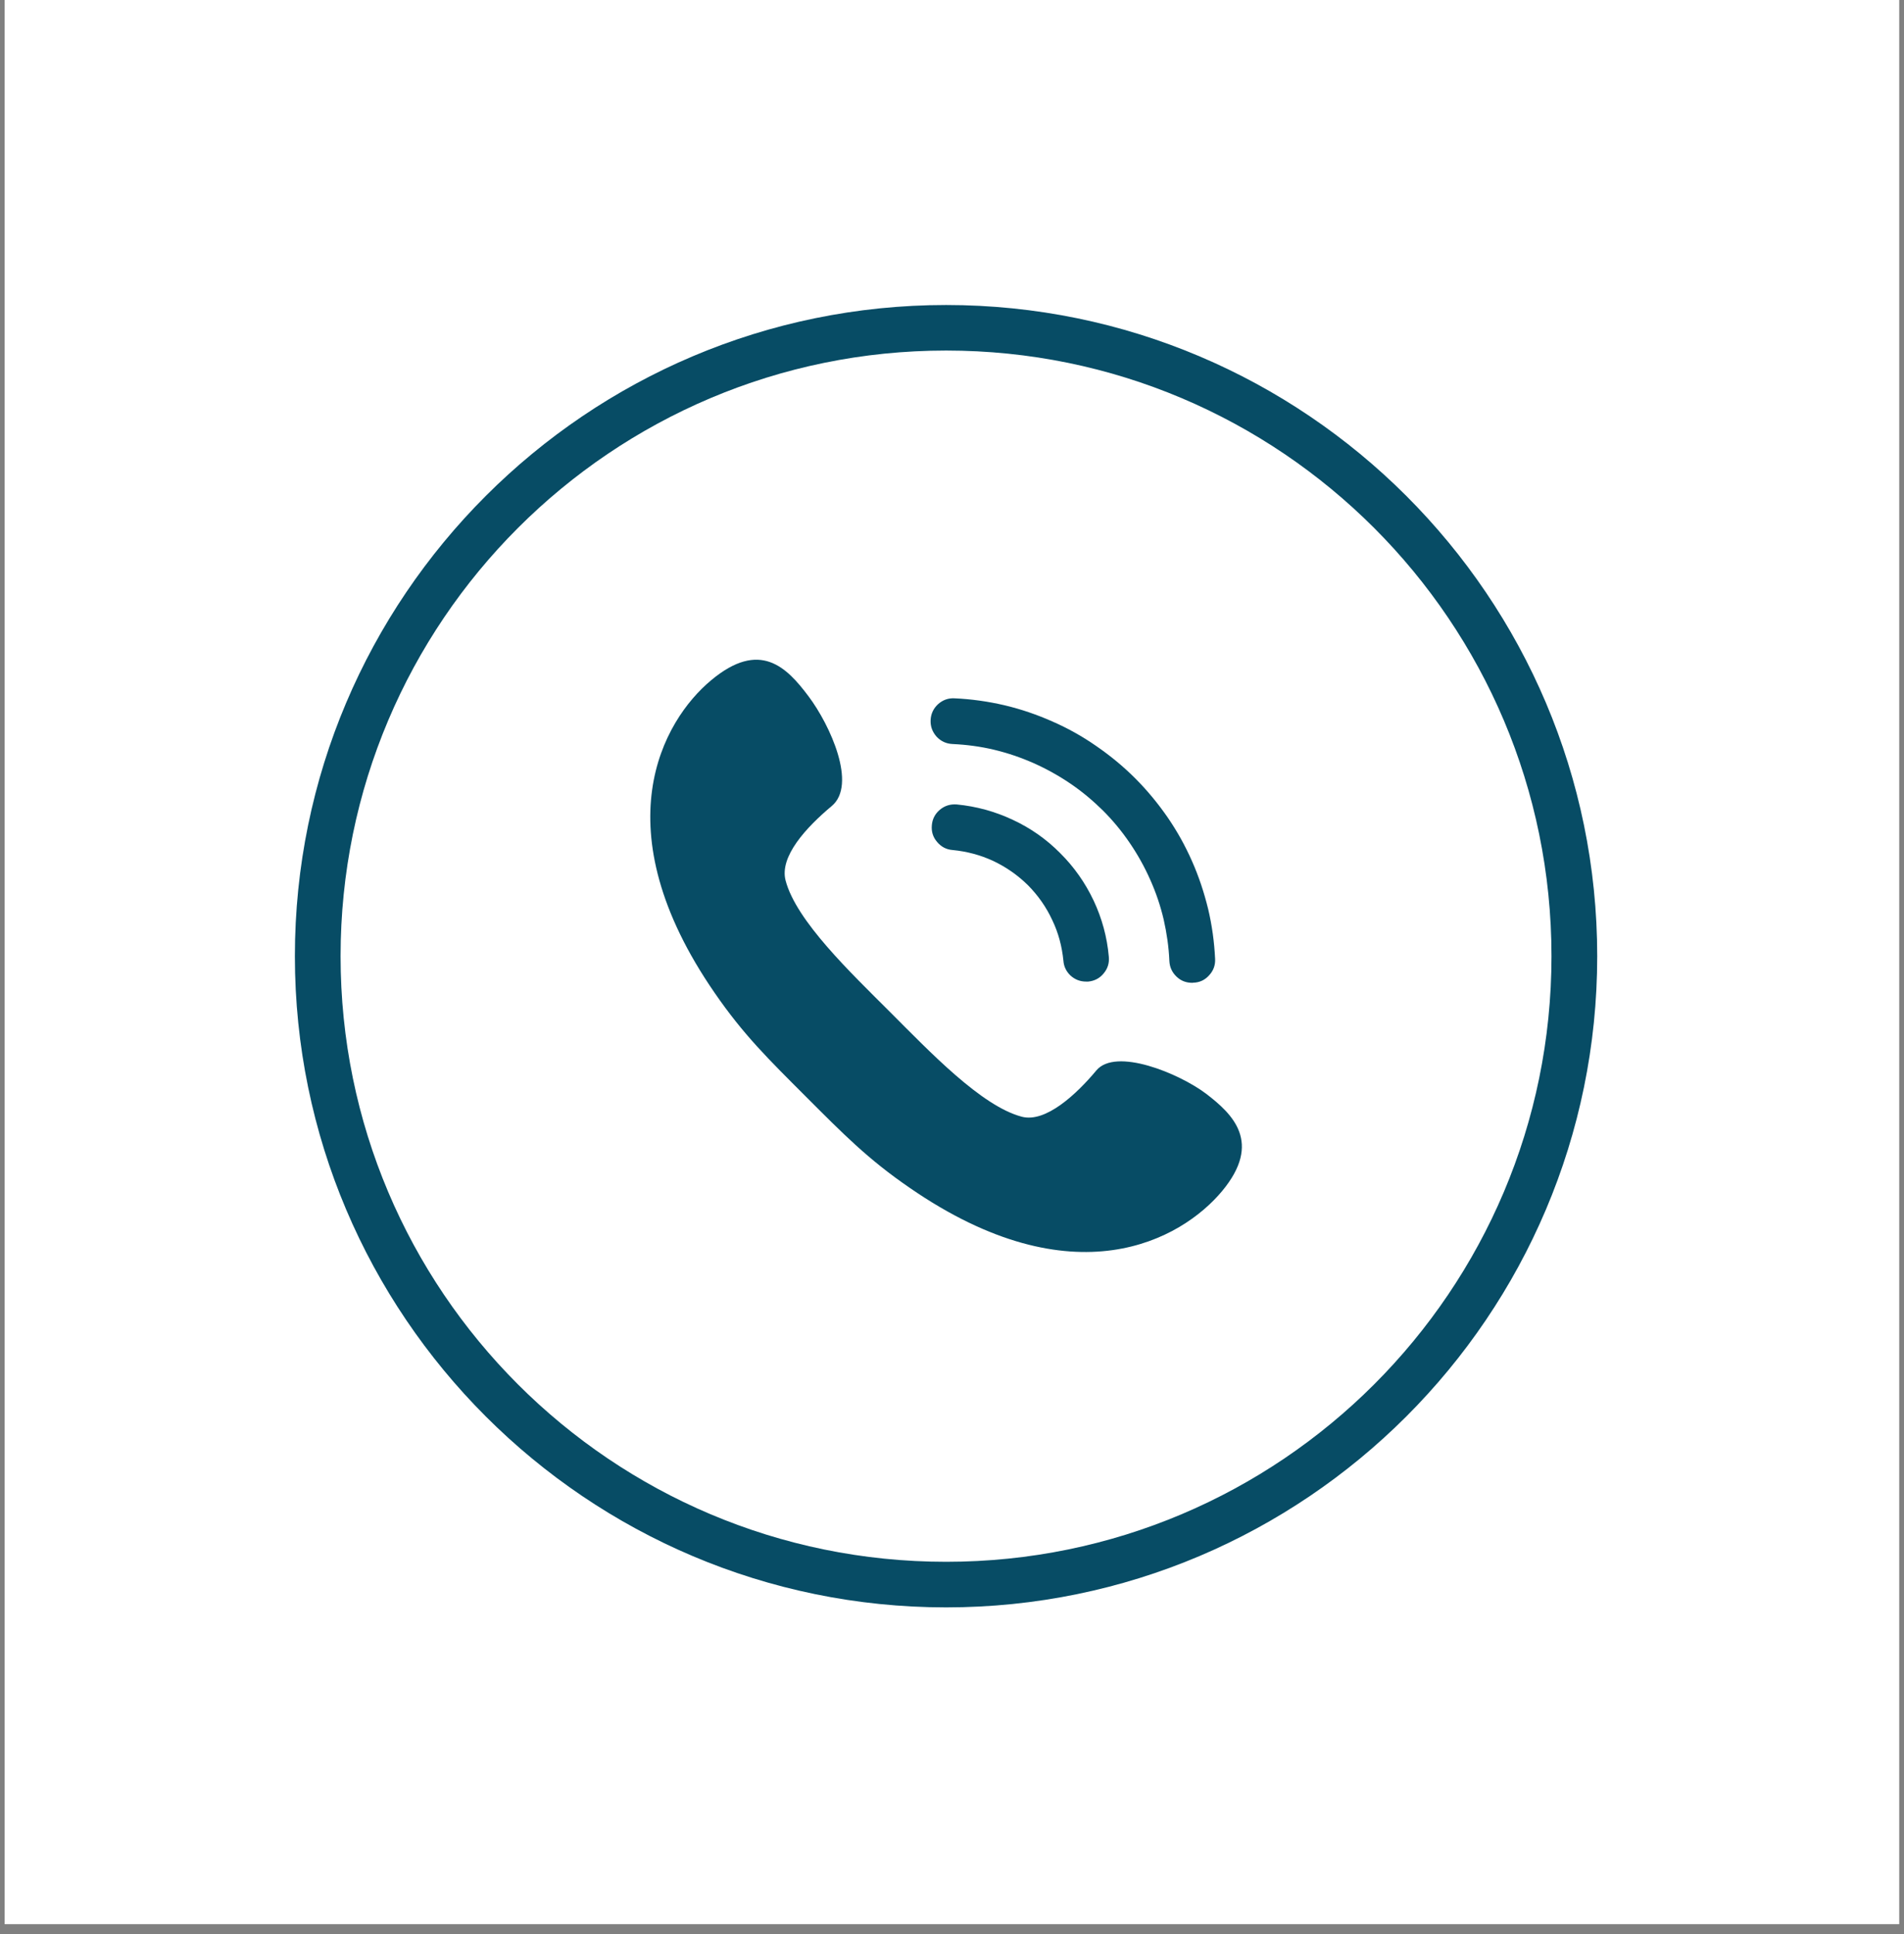
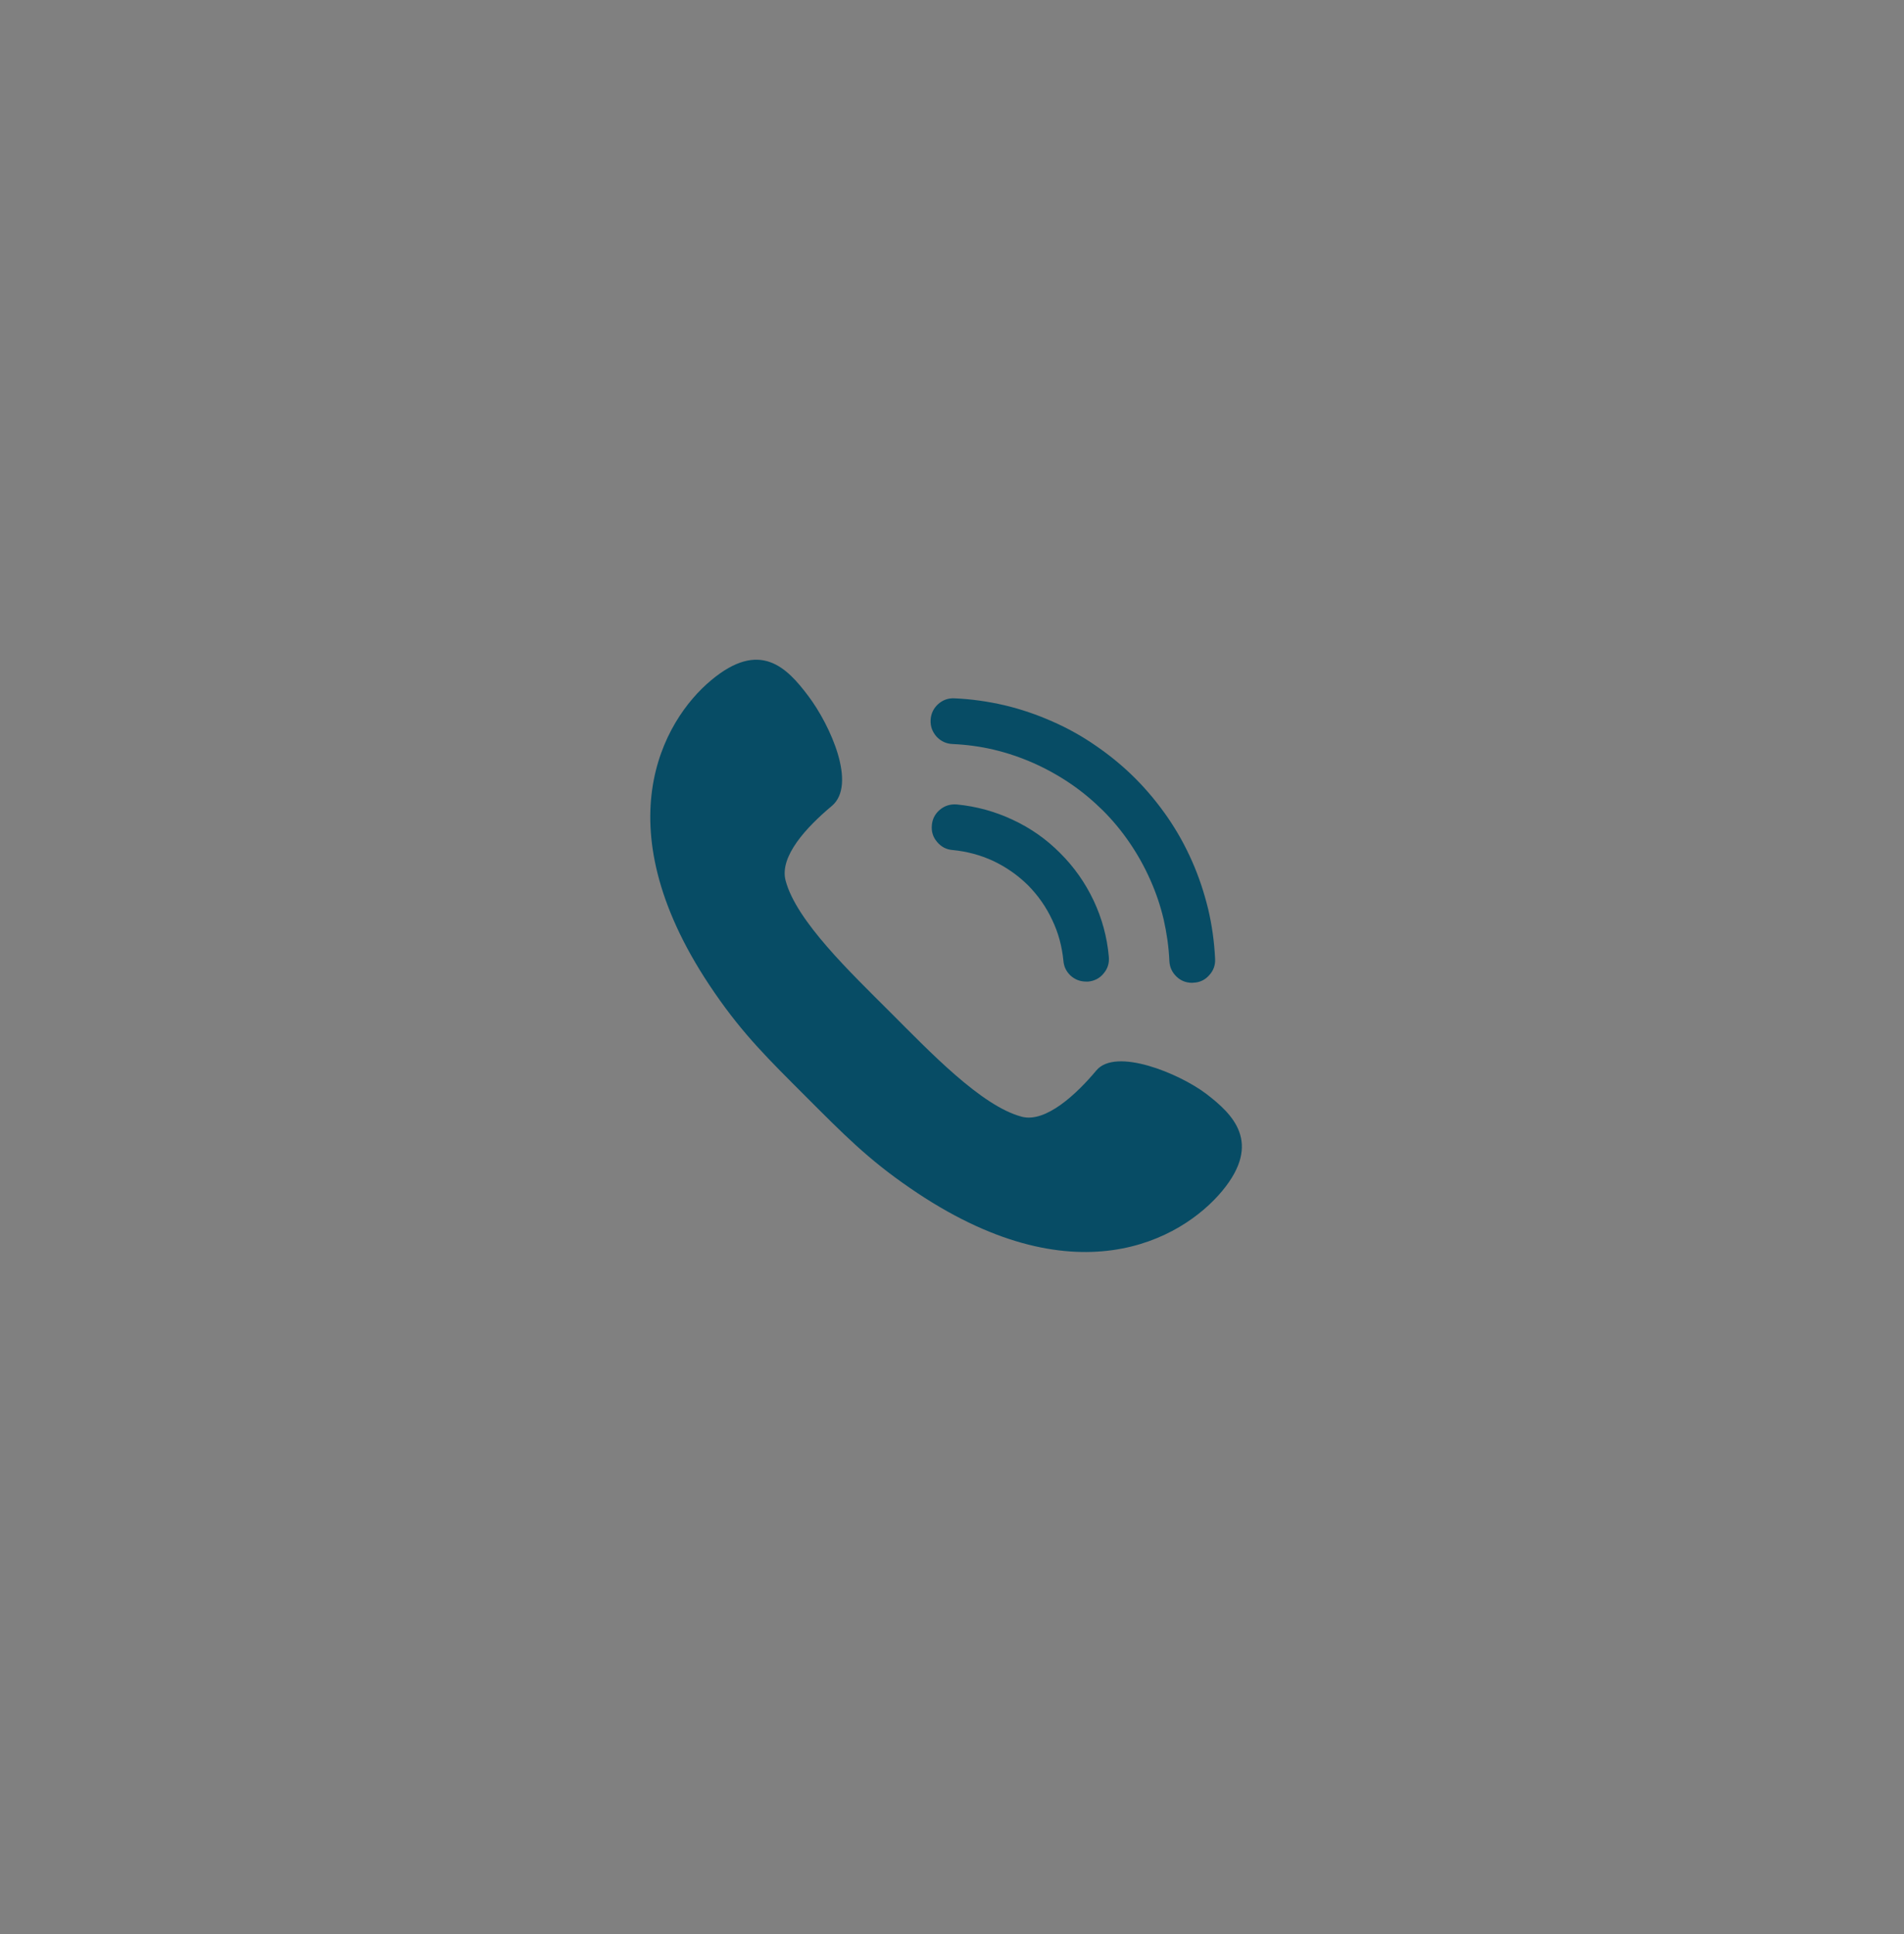
<svg xmlns="http://www.w3.org/2000/svg" width="64" zoomAndPan="magnify" viewBox="0 0 48 48.75" height="65" preserveAspectRatio="xMidYMid meet" version="1.2">
  <rect x="0" y="0" width="48" height="48.75" fill="#808080" stroke="none" />
  <defs>
    <clipPath id="13b808d5ba">
-       <path d="M 0.121 0 L 47.875 0 L 47.875 48.5 L 0.121 48.5 Z M 0.121 0 " />
-     </clipPath>
+       </clipPath>
    <clipPath id="82fa594f73">
      <path d="M 7.434 7.688 L 40.266 7.688 L 40.266 40.516 L 7.434 40.516 Z M 7.434 7.688 " />
    </clipPath>
  </defs>
  <g id="384d22dcf1">
    <g clip-rule="nonzero" clip-path="url(#13b808d5ba)">
      <path style=" stroke:none;fill-rule:nonzero;fill:#ffffff;fill-opacity:1;" d="M 0.121 0 L 47.879 0 L 47.879 48.5 L 0.121 48.5 Z M 0.121 0 " />
-       <path style=" stroke:none;fill-rule:nonzero;fill:#ffffff;fill-opacity:1;" d="M 0.121 0 L 47.879 0 L 47.879 48.5 L 0.121 48.5 Z M 0.121 0 " />
    </g>
    <g clip-rule="nonzero" clip-path="url(#82fa594f73)">
-       <path style=" stroke:none;fill-rule:nonzero;fill:#074c65;fill-opacity:1;" d="M 23.852 7.688 C 14.797 7.688 7.434 15.047 7.434 24.102 C 7.434 33.156 14.797 40.516 23.852 40.516 C 32.902 40.516 40.266 33.156 40.266 24.102 C 40.266 15.047 32.902 7.688 23.852 7.688 Z M 23.852 39.367 C 15.422 39.367 8.586 32.531 8.586 24.102 C 8.586 15.672 15.422 8.836 23.852 8.836 C 32.277 8.836 39.113 15.672 39.113 24.102 C 39.113 32.531 32.277 39.367 23.852 39.367 Z M 23.852 39.367 " />
-     </g>
+       </g>
    <path style=" stroke:none;fill-rule:nonzero;fill:#074c65;fill-opacity:1;" d="M 30.809 30.023 C 31.828 28.797 31.078 28.082 30.402 27.566 C 29.723 27.055 28.125 26.395 27.637 26.984 C 27.145 27.574 26.363 28.309 25.758 28.148 C 24.738 27.879 23.434 26.504 22.441 25.512 C 21.449 24.52 20.074 23.215 19.805 22.195 C 19.645 21.59 20.328 20.852 20.969 20.316 C 21.609 19.781 20.934 18.285 20.383 17.551 C 19.832 16.816 19.156 16.121 17.93 17.145 C 16.703 18.164 15.156 20.879 18.012 25.02 C 18.742 26.082 19.371 26.695 20.312 27.637 C 21.258 28.582 21.871 29.211 22.934 29.941 C 27.074 32.797 29.789 31.246 30.809 30.023 Z M 30.809 30.023 " />
    <path style=" stroke:none;fill-rule:nonzero;fill:#074c65;fill-opacity:1;" d="M 27.379 24.742 C 27.23 24.742 27.102 24.691 26.992 24.594 C 26.883 24.492 26.82 24.367 26.809 24.219 C 26.773 23.859 26.684 23.516 26.527 23.191 C 26.375 22.863 26.172 22.574 25.918 22.316 C 25.66 22.062 25.371 21.859 25.043 21.703 C 24.715 21.551 24.375 21.461 24.016 21.426 C 23.855 21.414 23.727 21.344 23.625 21.223 C 23.52 21.102 23.477 20.961 23.492 20.801 C 23.504 20.645 23.574 20.512 23.695 20.41 C 23.816 20.309 23.957 20.266 24.117 20.277 C 24.609 20.324 25.082 20.453 25.531 20.664 C 25.977 20.871 26.379 21.152 26.727 21.504 C 27.078 21.852 27.359 22.254 27.57 22.699 C 27.781 23.148 27.91 23.621 27.953 24.113 C 27.969 24.273 27.926 24.414 27.824 24.535 C 27.723 24.66 27.59 24.727 27.434 24.742 Z M 27.379 24.742 " />
    <path style=" stroke:none;fill-rule:nonzero;fill:#074c65;fill-opacity:1;" d="M 30.059 24.773 C 29.902 24.773 29.77 24.723 29.66 24.617 C 29.547 24.508 29.488 24.379 29.48 24.223 C 29.465 23.871 29.414 23.52 29.336 23.176 C 29.254 22.828 29.141 22.496 28.996 22.172 C 28.852 21.848 28.68 21.539 28.48 21.246 C 28.281 20.953 28.055 20.68 27.805 20.43 C 27.551 20.18 27.281 19.953 26.988 19.754 C 26.695 19.555 26.387 19.383 26.062 19.238 C 25.738 19.094 25.402 18.98 25.059 18.898 C 24.715 18.816 24.363 18.77 24.012 18.754 C 23.852 18.746 23.719 18.684 23.609 18.566 C 23.504 18.445 23.453 18.309 23.461 18.148 C 23.469 17.992 23.531 17.859 23.648 17.75 C 23.766 17.645 23.902 17.594 24.062 17.602 C 24.488 17.621 24.906 17.68 25.324 17.777 C 25.738 17.875 26.137 18.012 26.527 18.184 C 26.918 18.355 27.289 18.562 27.637 18.805 C 27.988 19.047 28.316 19.316 28.617 19.617 C 28.918 19.918 29.188 20.246 29.43 20.594 C 29.672 20.945 29.879 21.316 30.051 21.707 C 30.223 22.094 30.355 22.496 30.457 22.91 C 30.555 23.324 30.613 23.746 30.633 24.172 C 30.641 24.328 30.59 24.469 30.48 24.586 C 30.375 24.703 30.242 24.766 30.082 24.77 Z M 30.059 24.773 " />
  </g>
</svg>